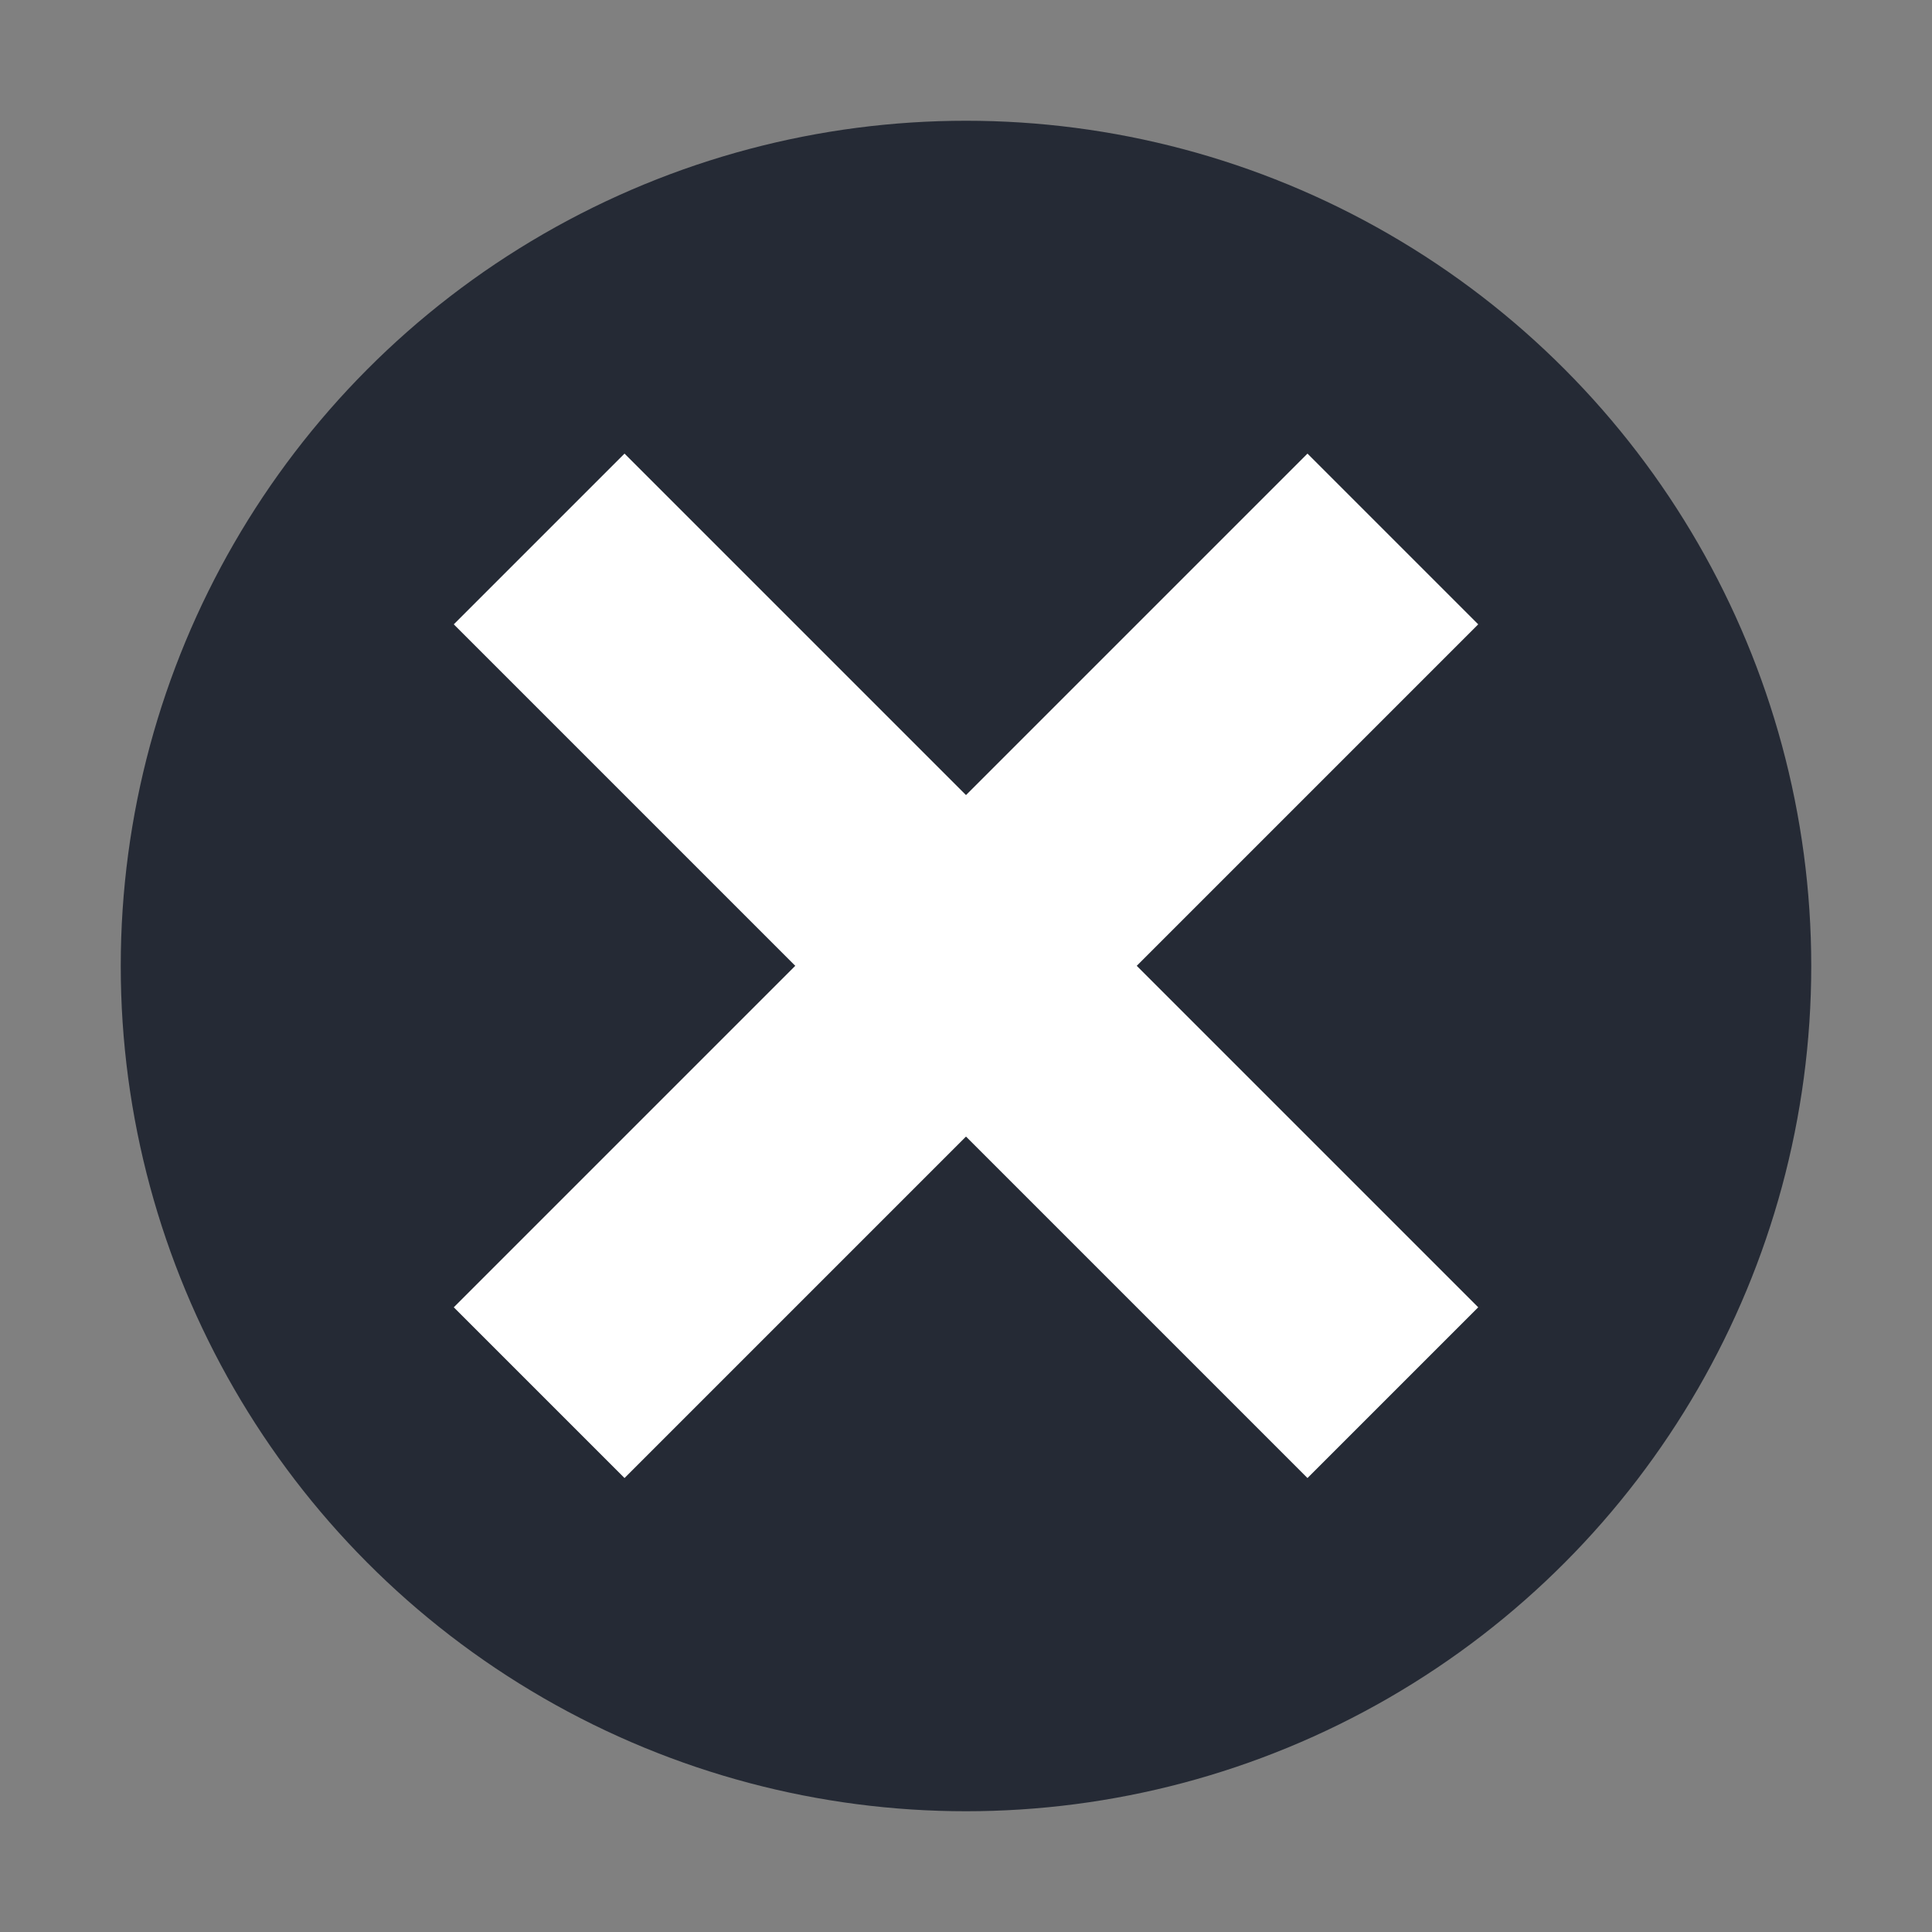
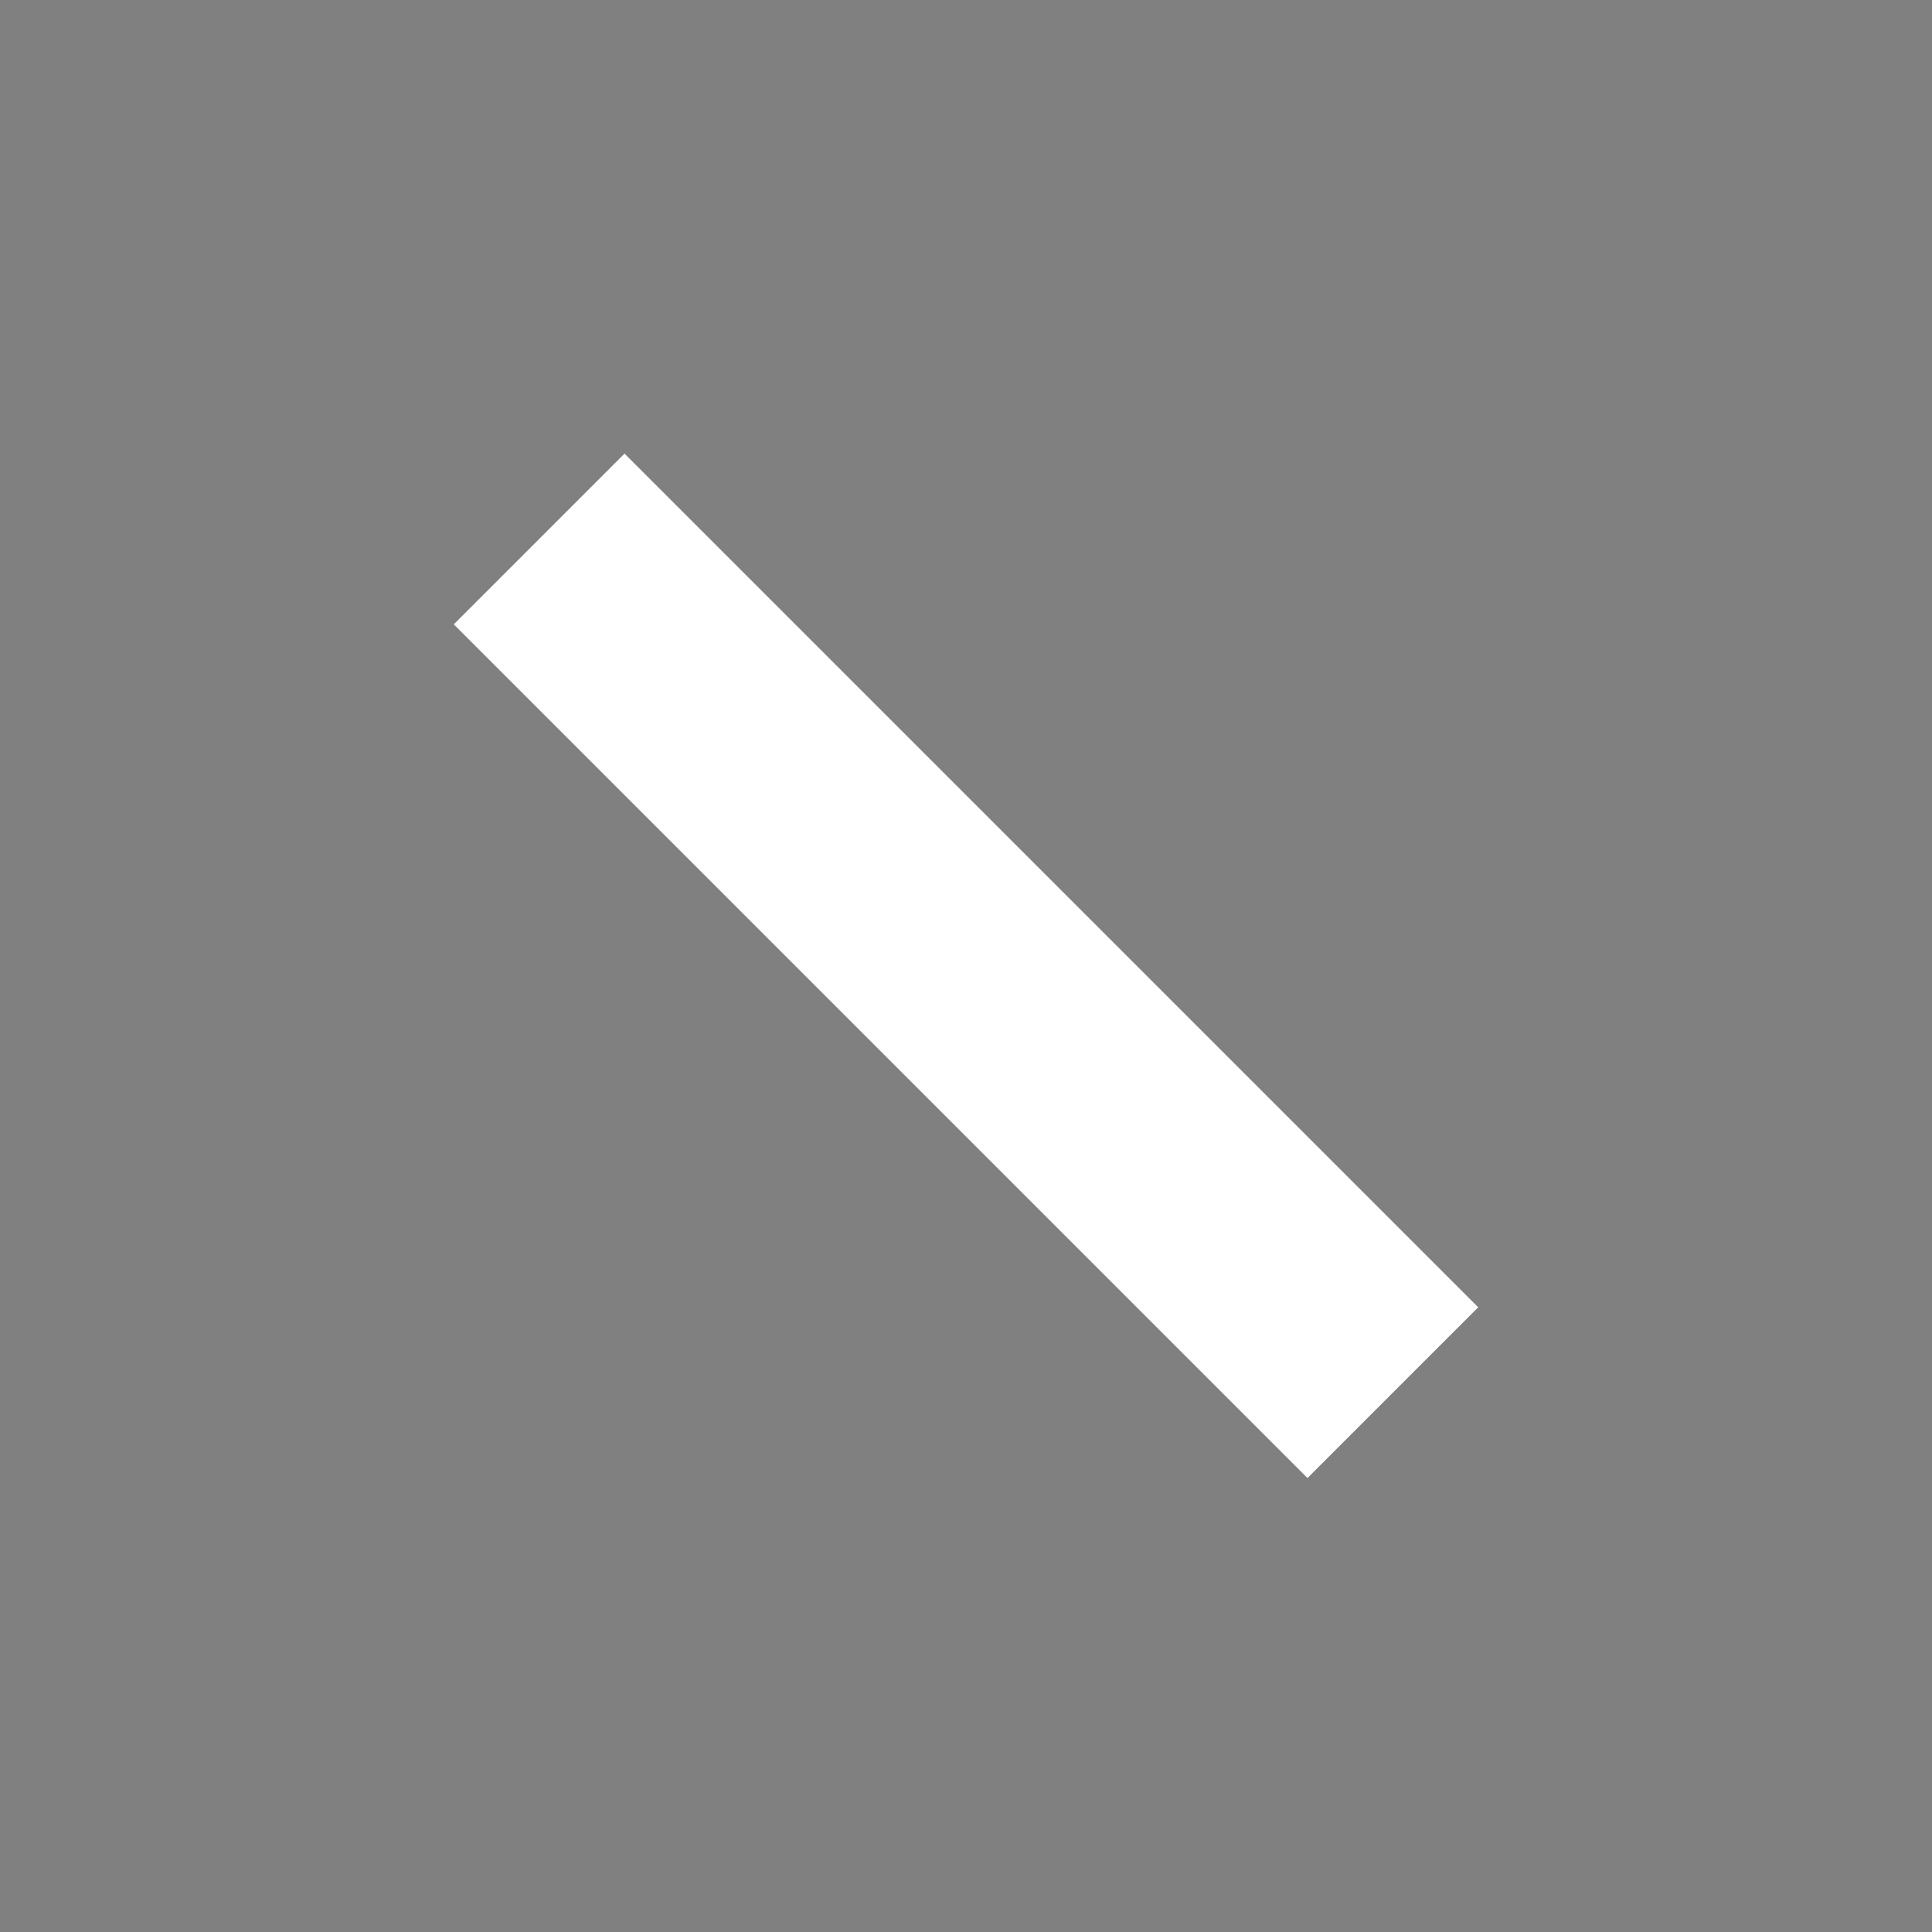
<svg xmlns="http://www.w3.org/2000/svg" version="1.1" viewBox="0 0 32 32" width="32" height="32">
  <rect x="0" y="0" width="32" height="32" fill="#808080" stroke="none" />
-   <circle cy="16" cx="16" style="opacity:1;fill:#252a35;fill-opacity:1;" r="14" />
  <g transform="matrix(0.707,0.707,-0.707,0.707,16,-6.627)">
    <rect transform="matrix(0,-1,1,0,0,0)" y="6" x="-18" height="20" width="4" style="opacity:1;fill:#ffffff;fill-opacity:1;" />
-     <rect style="opacity:1;fill:#ffffff;fill-opacity:1;" width="4" height="20" x="14" y="6" />
  </g>
</svg>